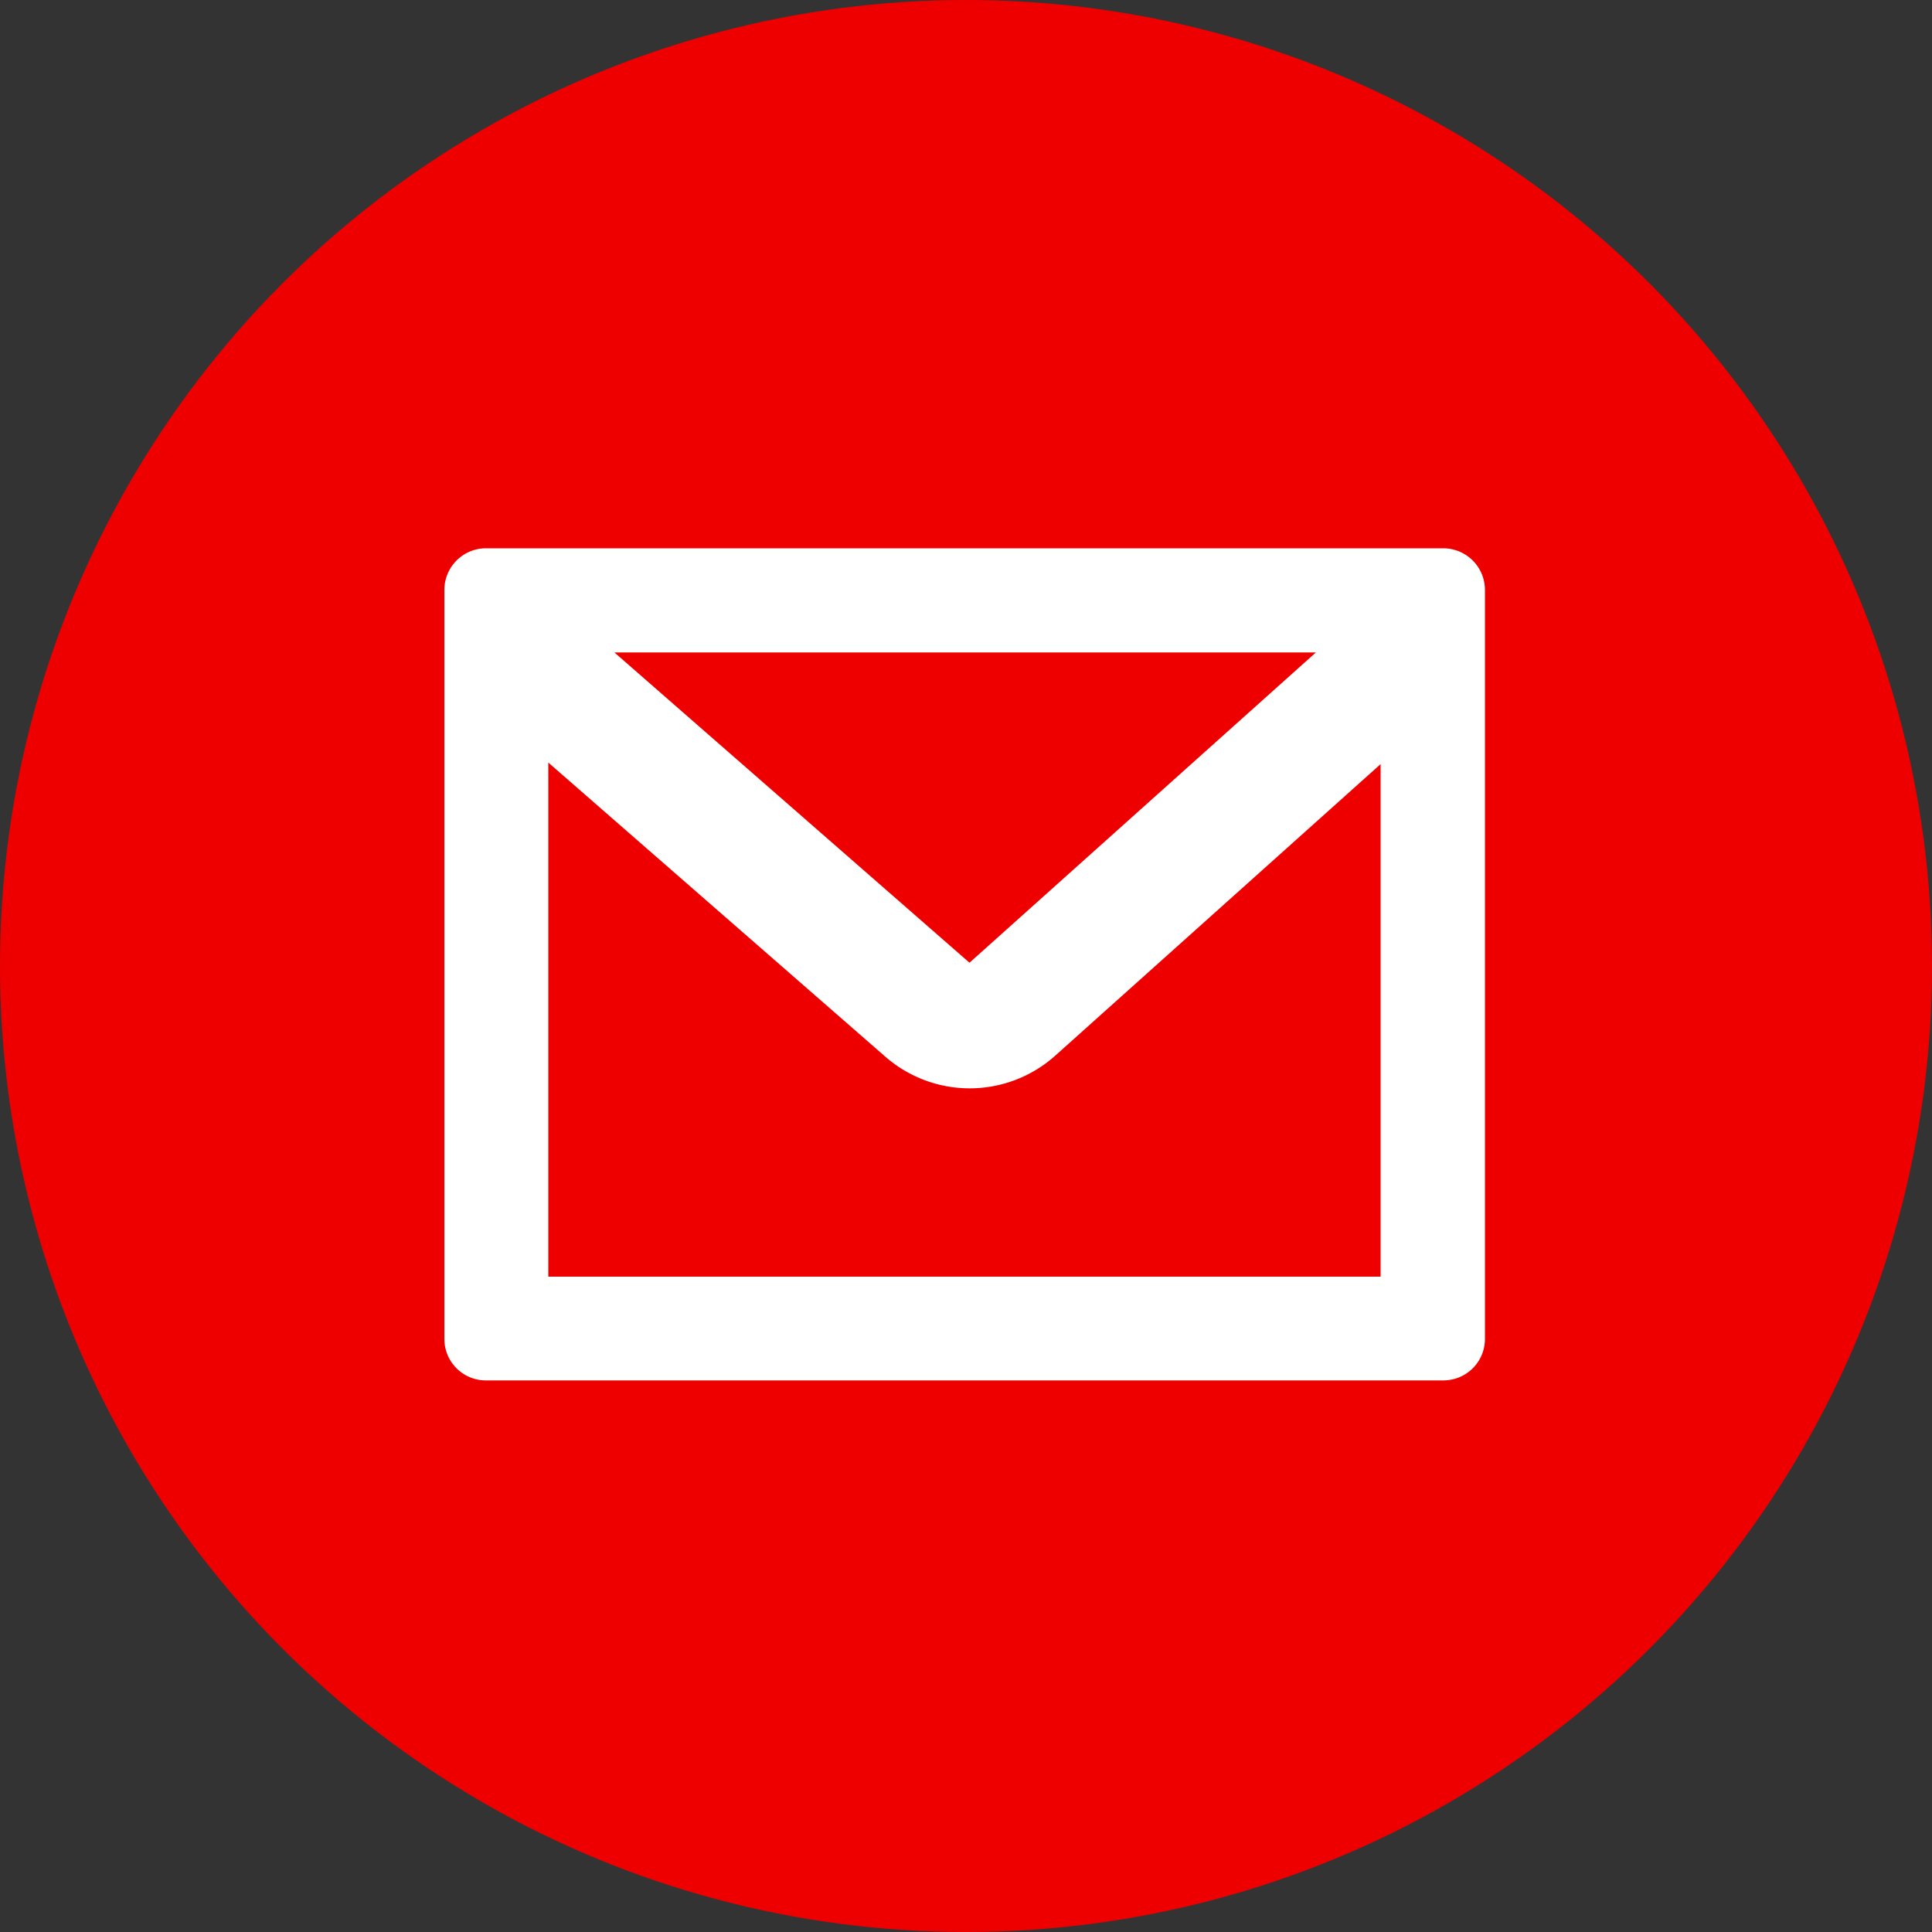
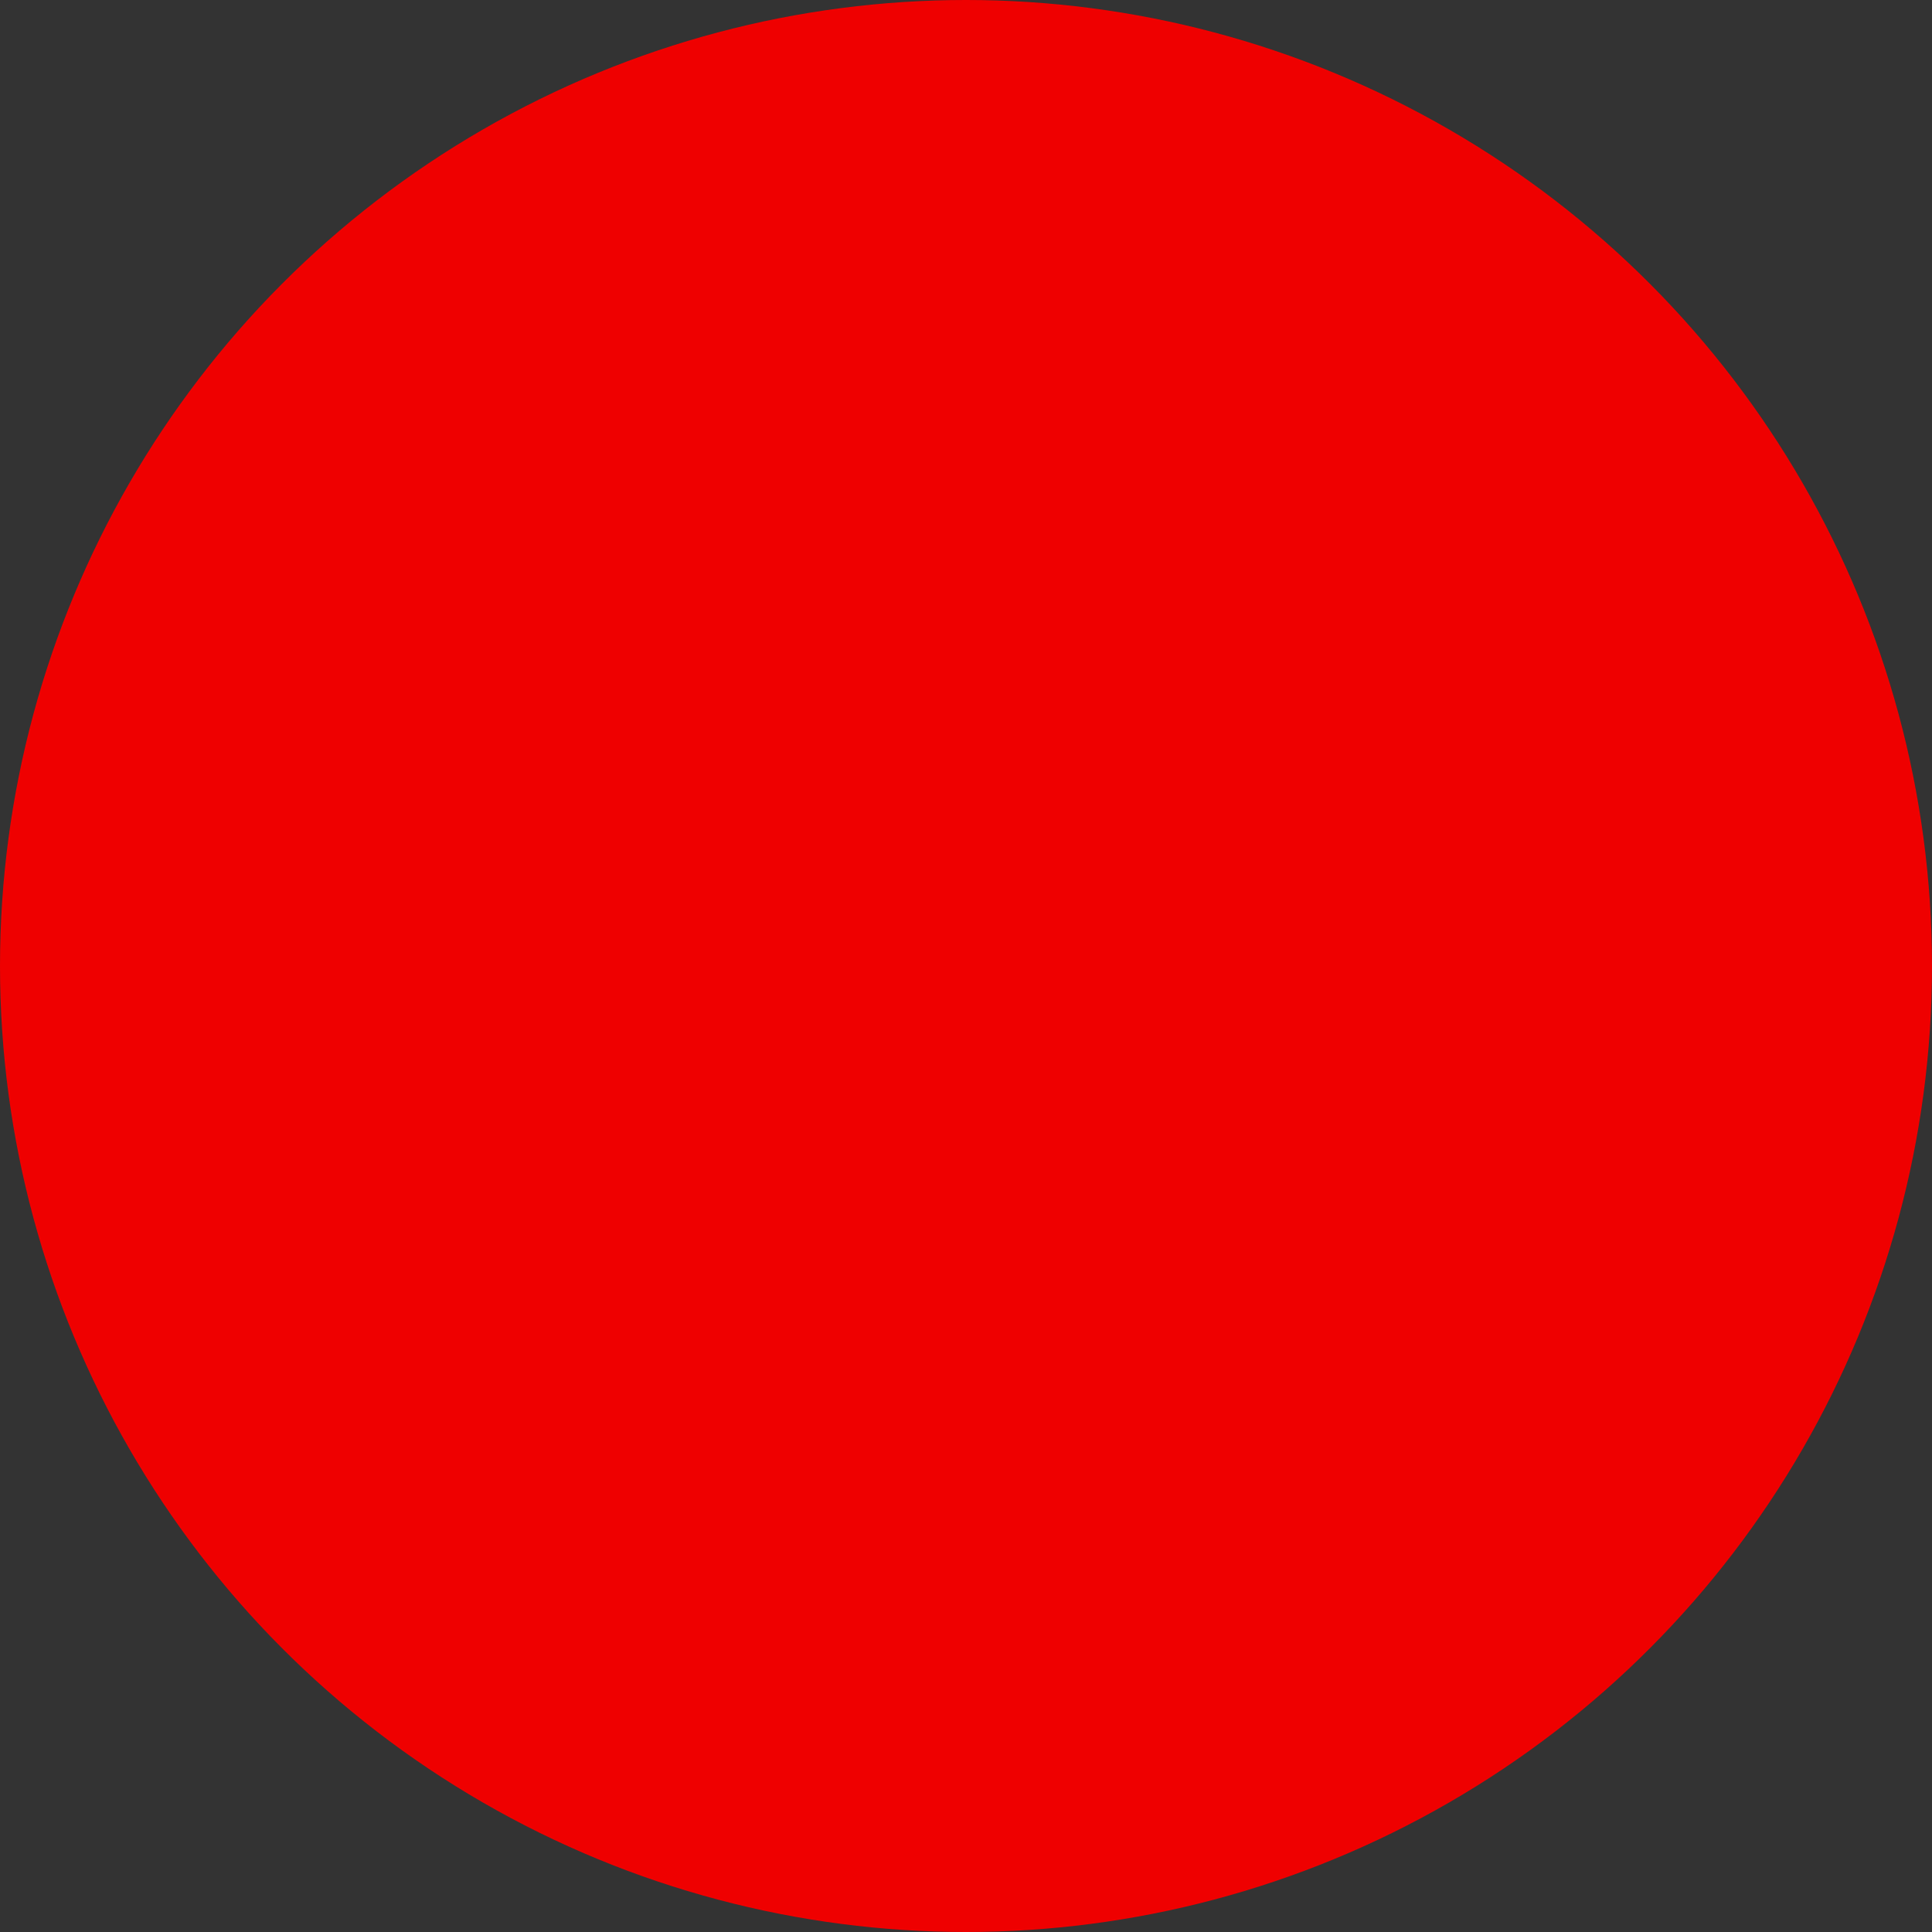
<svg xmlns="http://www.w3.org/2000/svg" width="100" height="100" fill="none">
  <rect width="100%" height="100%" fill="#333333" stroke="none" />
  <circle cx="50" cy="50" r="50" fill="#EF0000" />
  <g clip-path="url(#a)">
-     <path fill-rule="evenodd" clip-rule="evenodd" d="M25.15 28.38c-1.19 0-2.15.97-2.15 2.16V69.3c0 1.19.96 2.15 2.15 2.15H74.7c1.2 0 2.16-.96 2.16-2.15V30.54c0-1.2-.97-2.16-2.16-2.16H25.15Zm42.96 5.39H31.8l18.38 16.06 17.93-16.06Zm-39.73 5.7 17.44 15.22a6.64 6.64 0 0 0 8.8-.05l16.84-15.09v26.53H28.38V39.46Z" fill="#fff" />
+     <path fill-rule="evenodd" clip-rule="evenodd" d="M25.15 28.38c-1.19 0-2.15.97-2.15 2.16V69.3c0 1.19.96 2.15 2.15 2.15H74.7c1.2 0 2.16-.96 2.16-2.15c0-1.2-.97-2.16-2.16-2.16H25.15Zm42.96 5.39H31.8l18.38 16.06 17.93-16.06Zm-39.73 5.7 17.44 15.22a6.64 6.64 0 0 0 8.8-.05l16.84-15.09v26.53H28.38V39.46Z" fill="#fff" />
  </g>
  <defs>
    <clipPath id="a">
-       <path fill="#fff" transform="translate(23 23)" d="M0 0h53.85v53.85H0z" />
-     </clipPath>
+       </clipPath>
  </defs>
</svg>